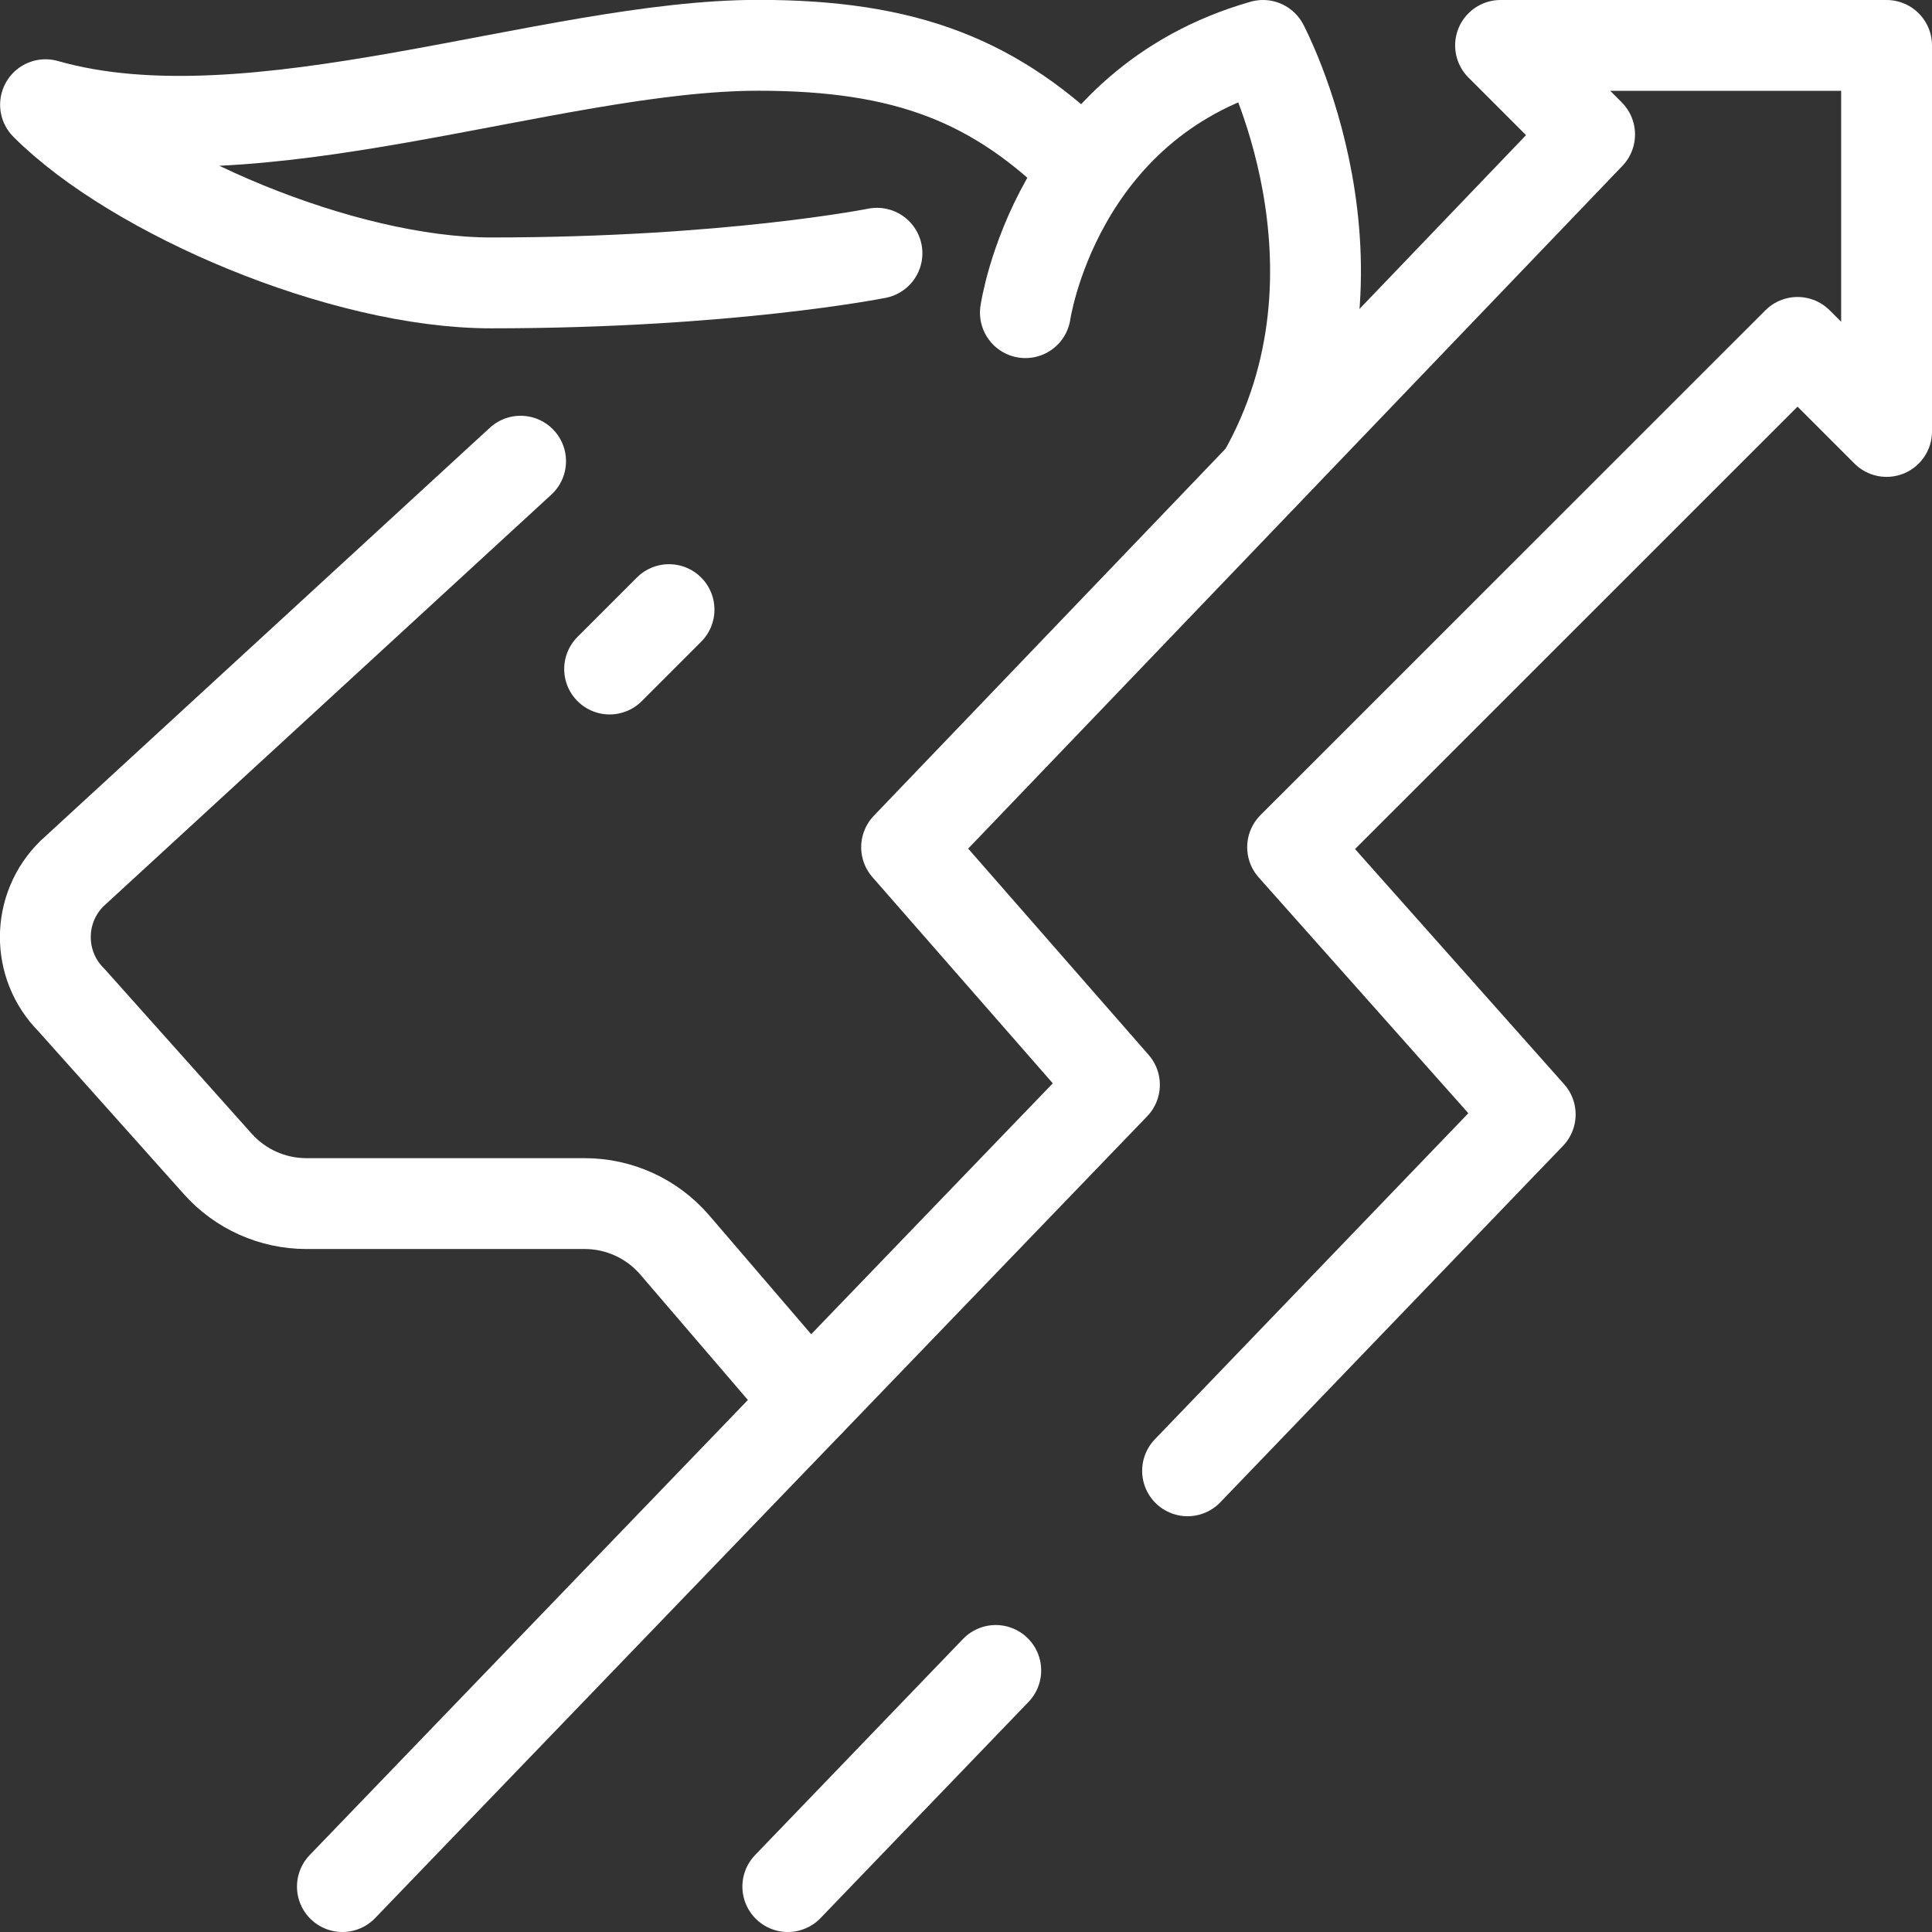
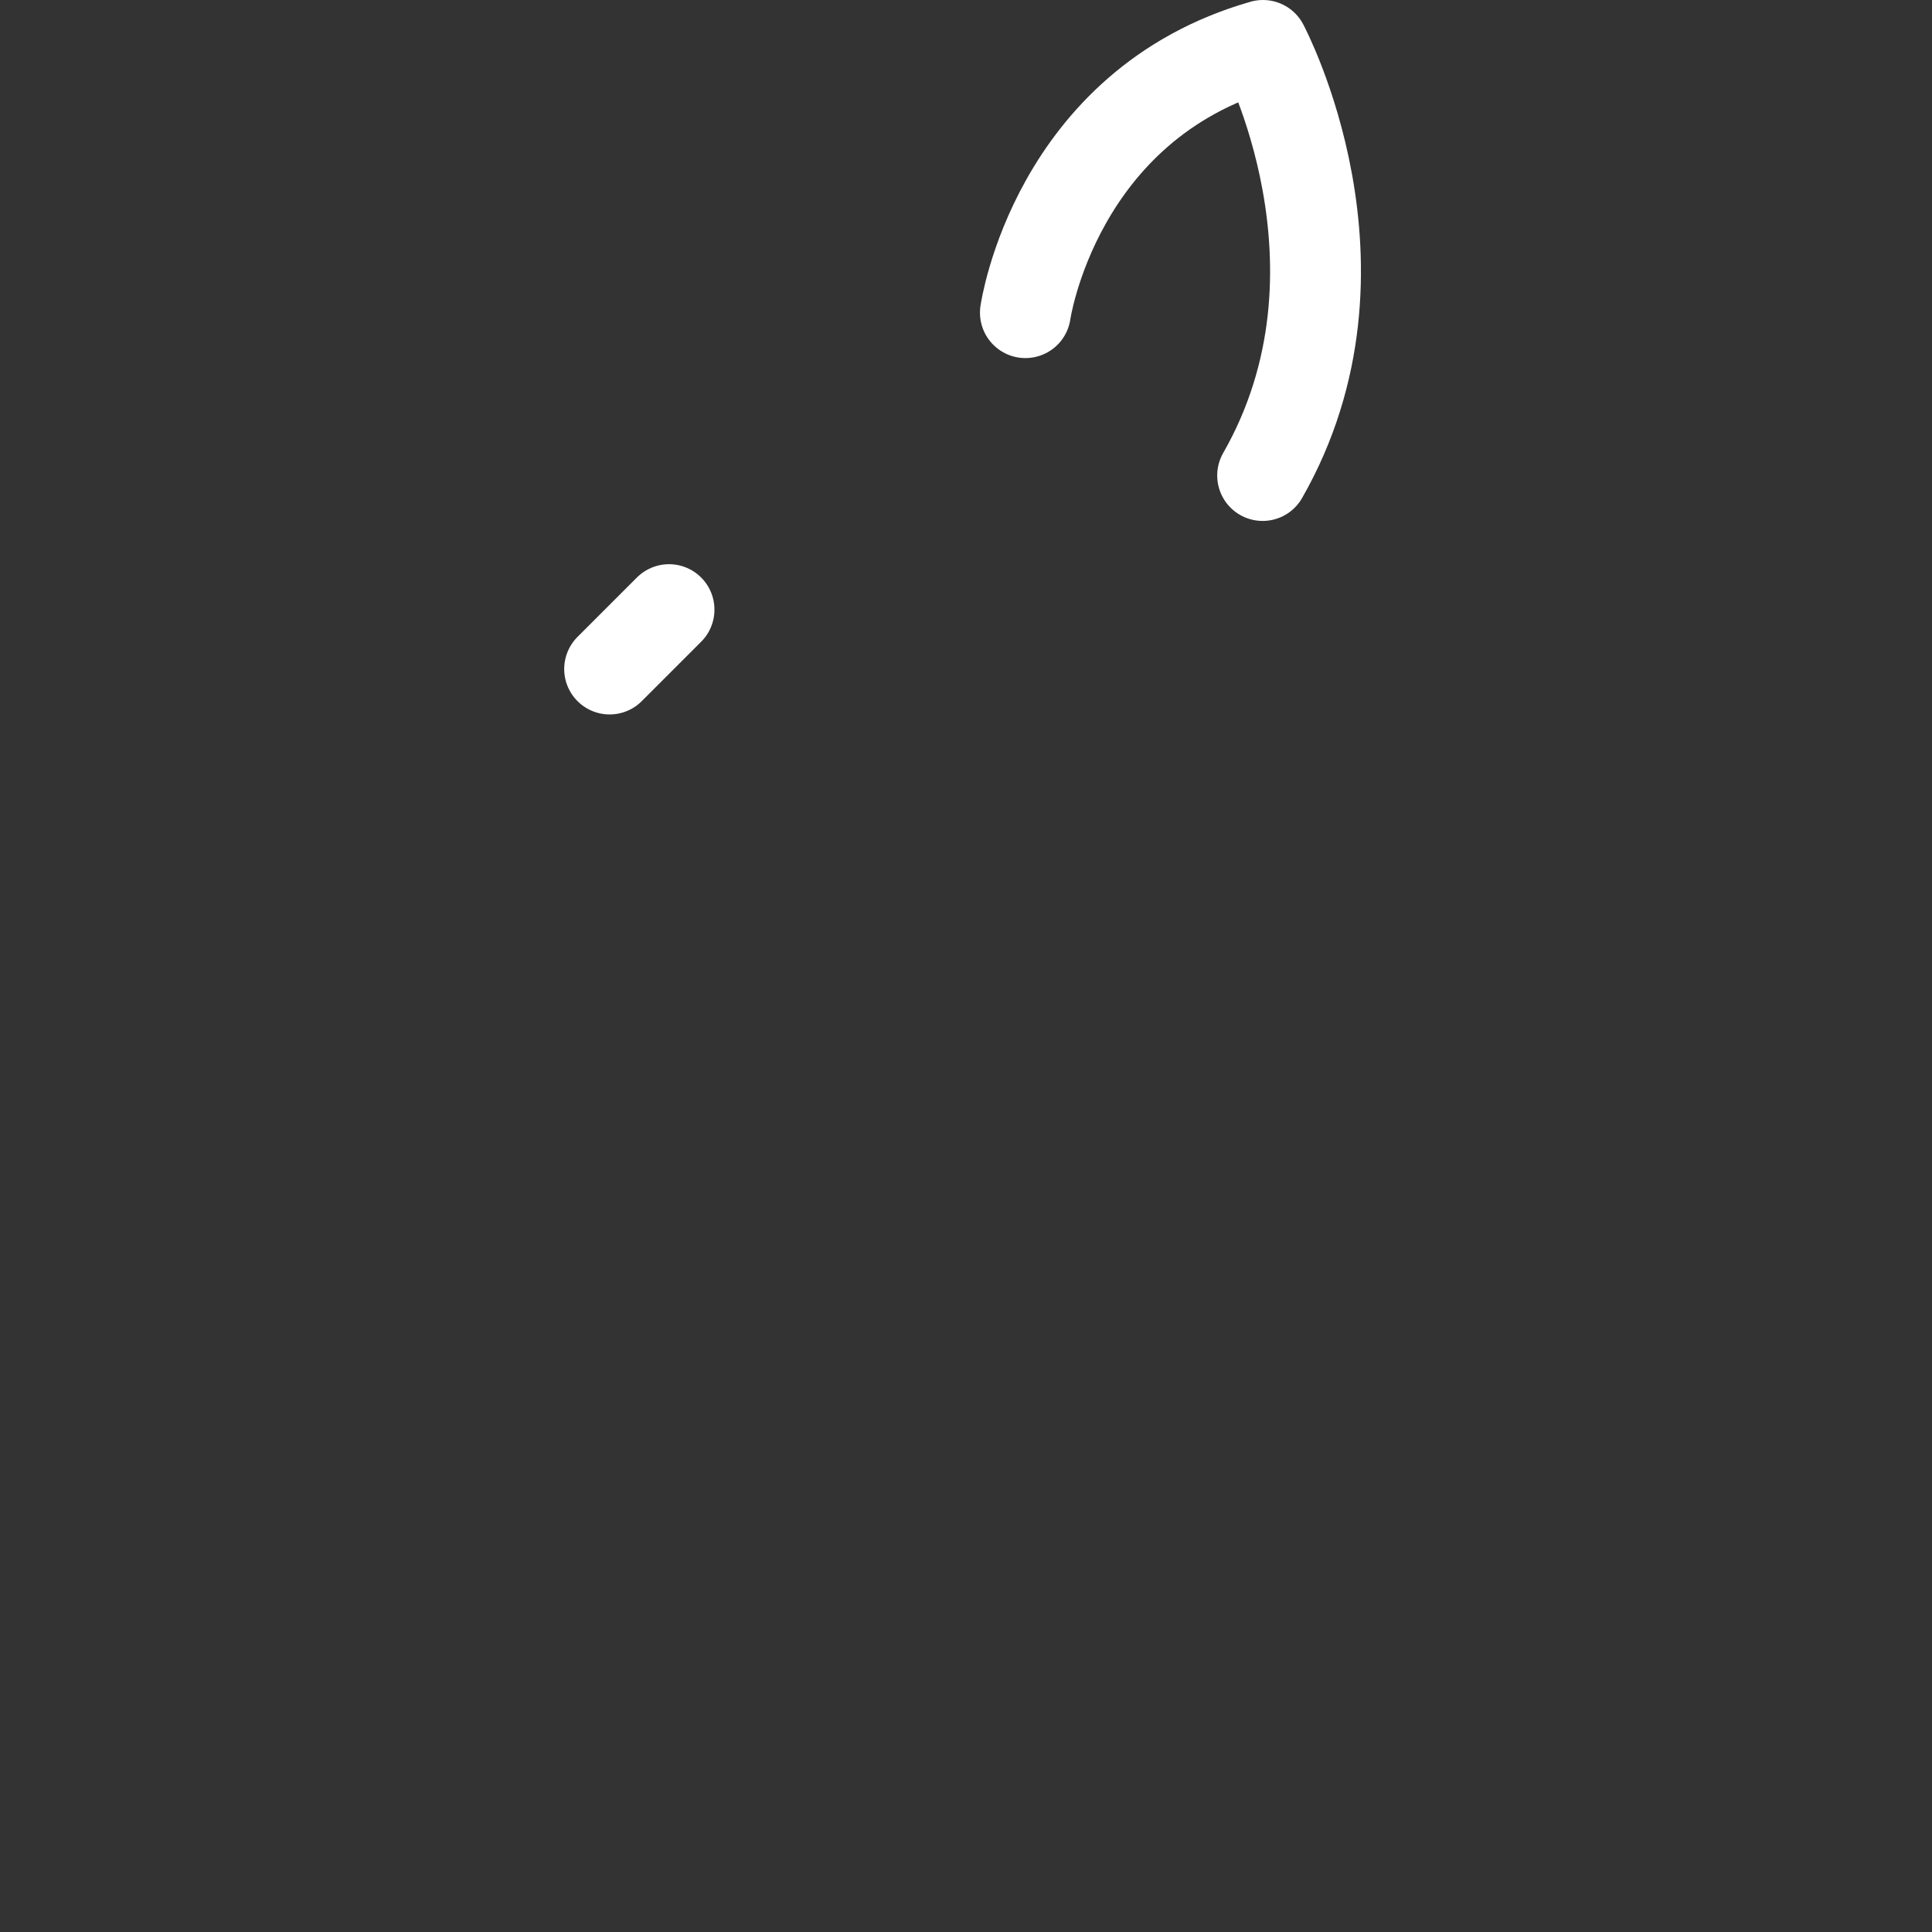
<svg xmlns="http://www.w3.org/2000/svg" id="Layer_2" data-name="Layer 2" viewBox="0 0 170.12 170.12">
  <rect x="0" y="0" width="170.12" height="170.12" fill="#333333" stroke="none" />
  <defs>
    <style>      .cls-1 {        fill: none;        stroke: #fff;        stroke-linecap: round;        stroke-linejoin: round;        stroke-width: 8px;      }    </style>
  </defs>
  <g id="Capa_1" data-name="Capa 1">
    <g id="bull_market" data-name="bull market">
      <g>
-         <polyline class="cls-1" points="104.57 129.51 134.74 98.13 113.82 74.6 158.28 30.15 166.12 37.99 166.12 4 132.13 4 139.97 11.84 79.83 74.6 98.13 95.52 30.15 166.12" />
-         <line class="cls-1" x1="69.37" y1="166.12" x2="87.68" y2="147.09" />
-       </g>
+         </g>
      <g id="_Grupo_" data-name="&amp;lt;Grupo&amp;gt;">
-         <path class="cls-1" d="m77.22,22.3s-13.07,2.61-33.99,2.61c-13.07,0-31.38-7.84-39.22-15.69,18.3,5.23,44.45-5.23,62.76-5.23,13.07,0,20.97,3.13,28.81,10.97" />
-         <path class="cls-1" d="m45.84,40.61L6.36,76.9c-3.13,3.05-3.16,8.07-.07,11.16l12.89,14.43c1.98,2.22,4.82,3.49,7.8,3.49h24.5c3.05,0,5.95,1.33,7.94,3.65l11.83,13.79" />
        <path class="cls-1" d="m90.29,27.53s2.61-18.3,20.92-23.53c0,0,10.43,19.57-.03,37.87" />
        <line class="cls-1" x1="53.68" y1="58.91" x2="58.91" y2="53.68" />
      </g>
    </g>
  </g>
</svg>